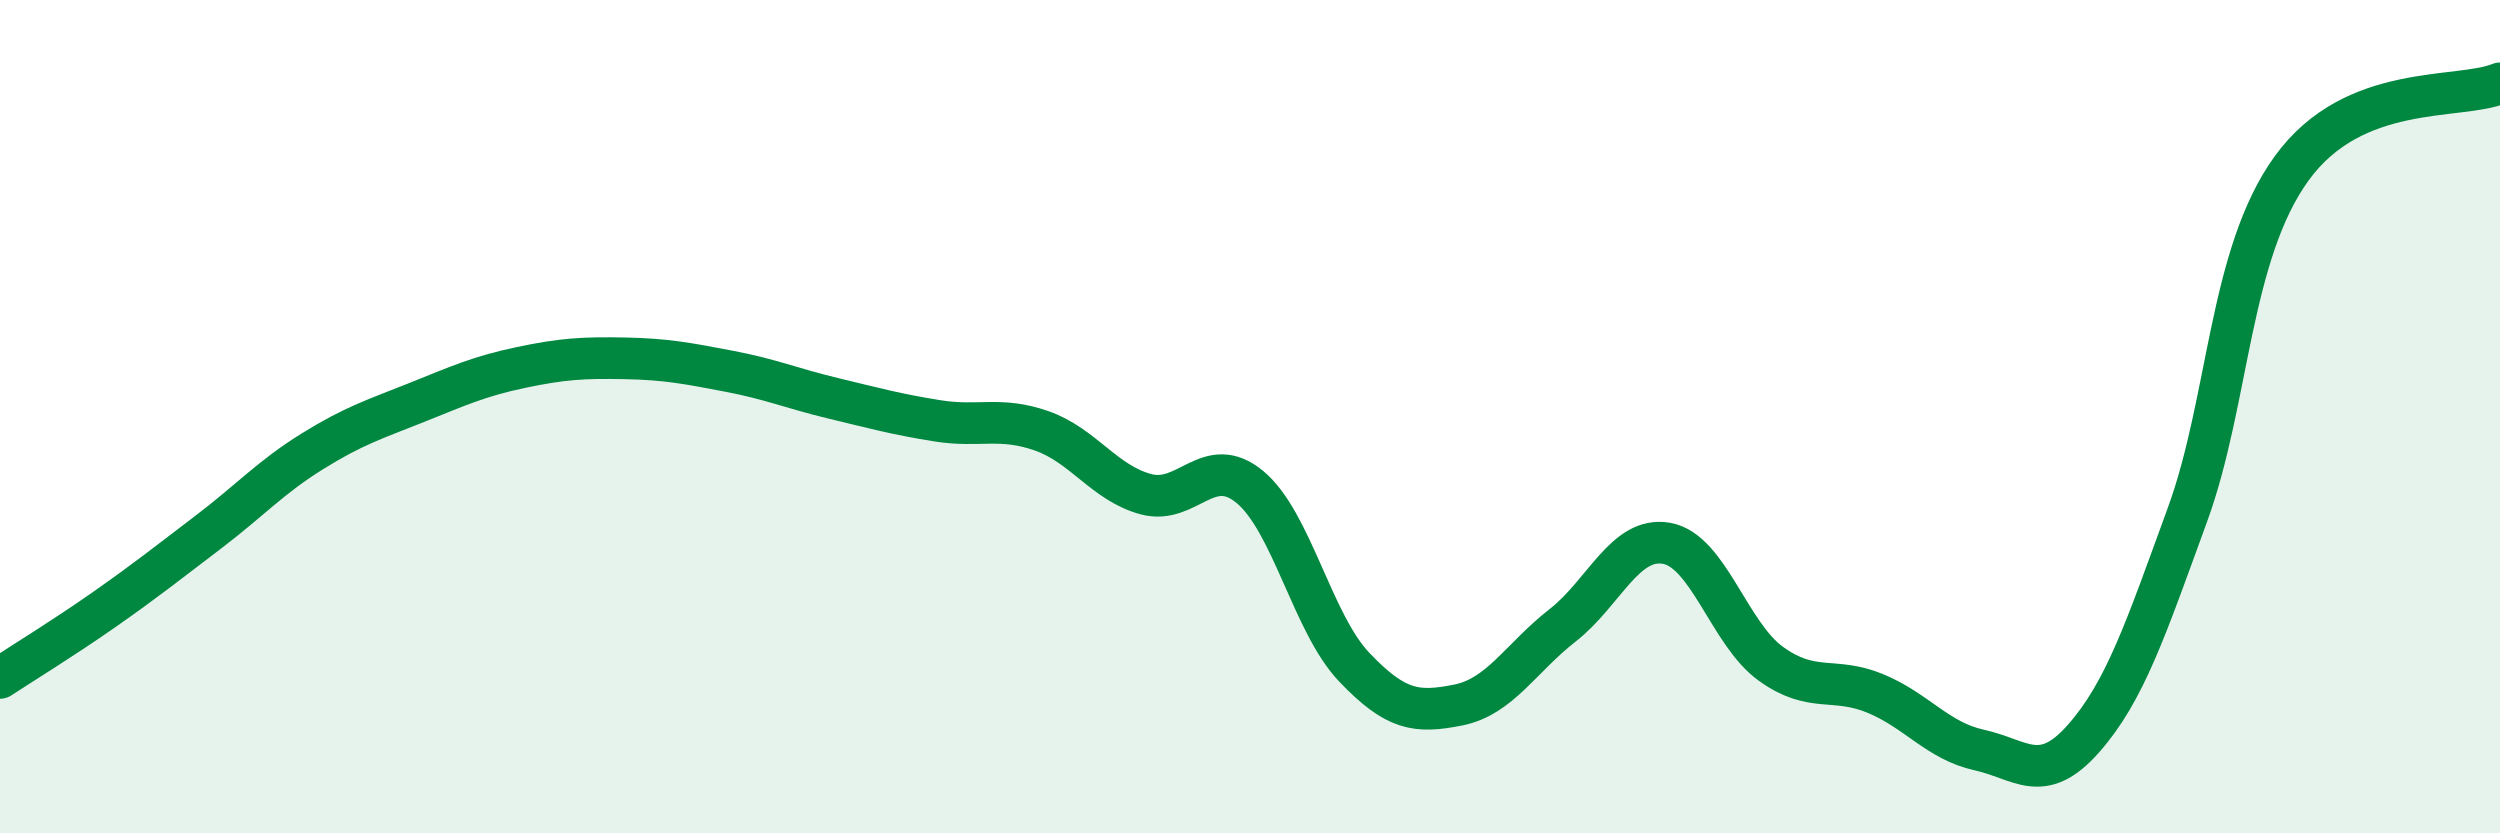
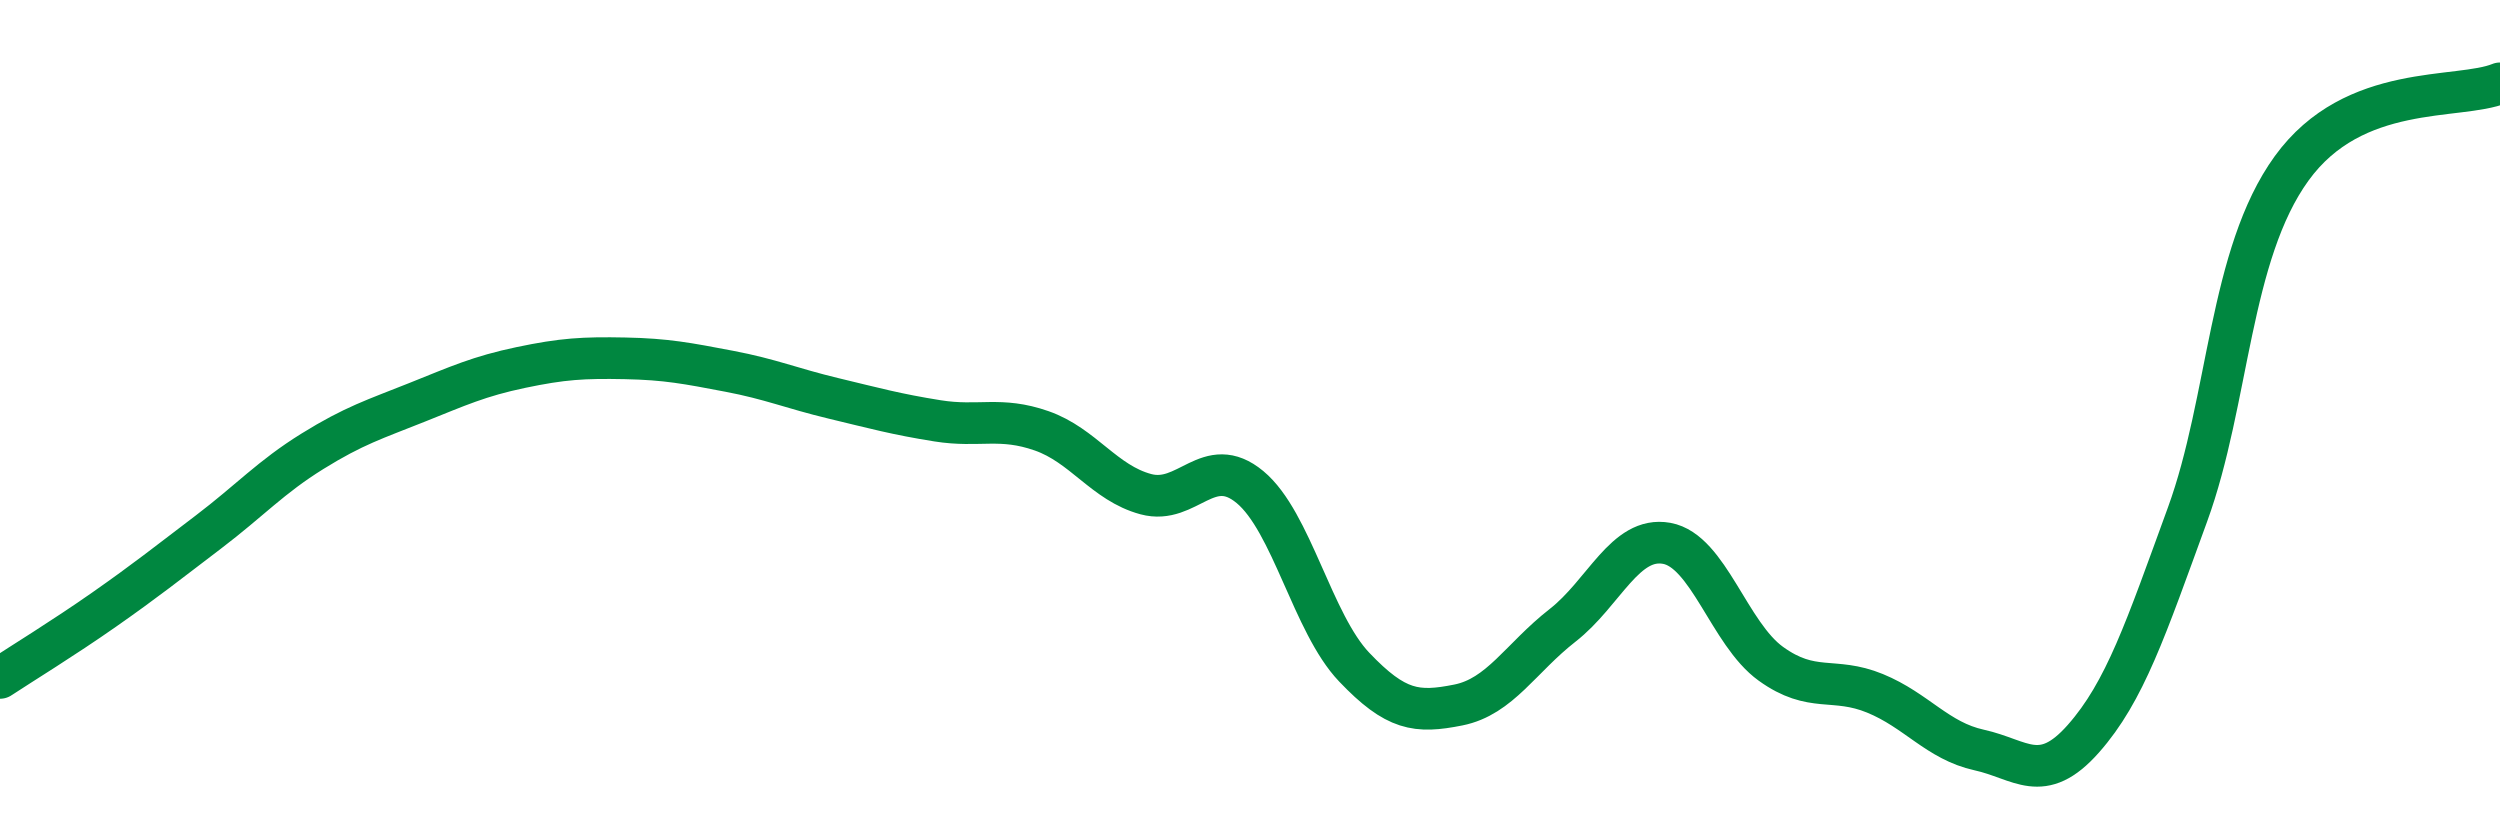
<svg xmlns="http://www.w3.org/2000/svg" width="60" height="20" viewBox="0 0 60 20">
-   <path d="M 0,16.27 C 0.5,15.94 1.5,15.33 2.5,14.63 C 3.5,13.93 4,13.53 5,12.77 C 6,12.01 6.5,11.45 7.5,10.83 C 8.5,10.21 9,10.06 10,9.66 C 11,9.26 11.5,9.03 12.5,8.82 C 13.5,8.61 14,8.58 15,8.6 C 16,8.62 16.5,8.72 17.5,8.91 C 18.5,9.1 19,9.32 20,9.56 C 21,9.8 21.5,9.94 22.5,10.1 C 23.5,10.26 24,9.99 25,10.34 C 26,10.69 26.5,11.59 27.5,11.86 C 28.5,12.13 29,10.86 30,11.69 C 31,12.52 31.5,14.96 32.5,16.01 C 33.5,17.06 34,17.12 35,16.92 C 36,16.72 36.5,15.79 37.5,15.01 C 38.5,14.23 39,12.86 40,13.04 C 41,13.22 41.5,15.21 42.5,15.93 C 43.5,16.65 44,16.23 45,16.64 C 46,17.05 46.5,17.78 47.5,18 C 48.5,18.22 49,18.86 50,17.73 C 51,16.6 51.5,15.09 52.5,12.35 C 53.5,9.61 53.5,6.11 55,4.04 C 56.5,1.97 59,2.41 60,2L60 20L0 20Z" fill="#008740" opacity="0.1" stroke-linecap="round" stroke-linejoin="round" />
  <path d="M 0,16.27 C 0.5,15.94 1.5,15.33 2.5,14.63 C 3.5,13.93 4,13.53 5,12.77 C 6,12.01 6.5,11.45 7.5,10.83 C 8.5,10.21 9,10.06 10,9.66 C 11,9.26 11.5,9.03 12.5,8.82 C 13.5,8.61 14,8.58 15,8.6 C 16,8.62 16.5,8.72 17.5,8.91 C 18.5,9.1 19,9.32 20,9.56 C 21,9.8 21.5,9.94 22.5,10.1 C 23.5,10.26 24,9.99 25,10.34 C 26,10.69 26.5,11.59 27.5,11.86 C 28.5,12.13 29,10.86 30,11.69 C 31,12.52 31.5,14.96 32.5,16.01 C 33.5,17.06 34,17.12 35,16.92 C 36,16.72 36.5,15.79 37.5,15.01 C 38.5,14.23 39,12.86 40,13.04 C 41,13.22 41.5,15.21 42.5,15.93 C 43.5,16.65 44,16.23 45,16.64 C 46,17.05 46.5,17.78 47.5,18 C 48.5,18.22 49,18.86 50,17.73 C 51,16.6 51.5,15.09 52.5,12.35 C 53.5,9.61 53.5,6.11 55,4.04 C 56.5,1.97 59,2.41 60,2" stroke="#008740" stroke-width="1" fill="none" stroke-linecap="round" stroke-linejoin="round" />
</svg>